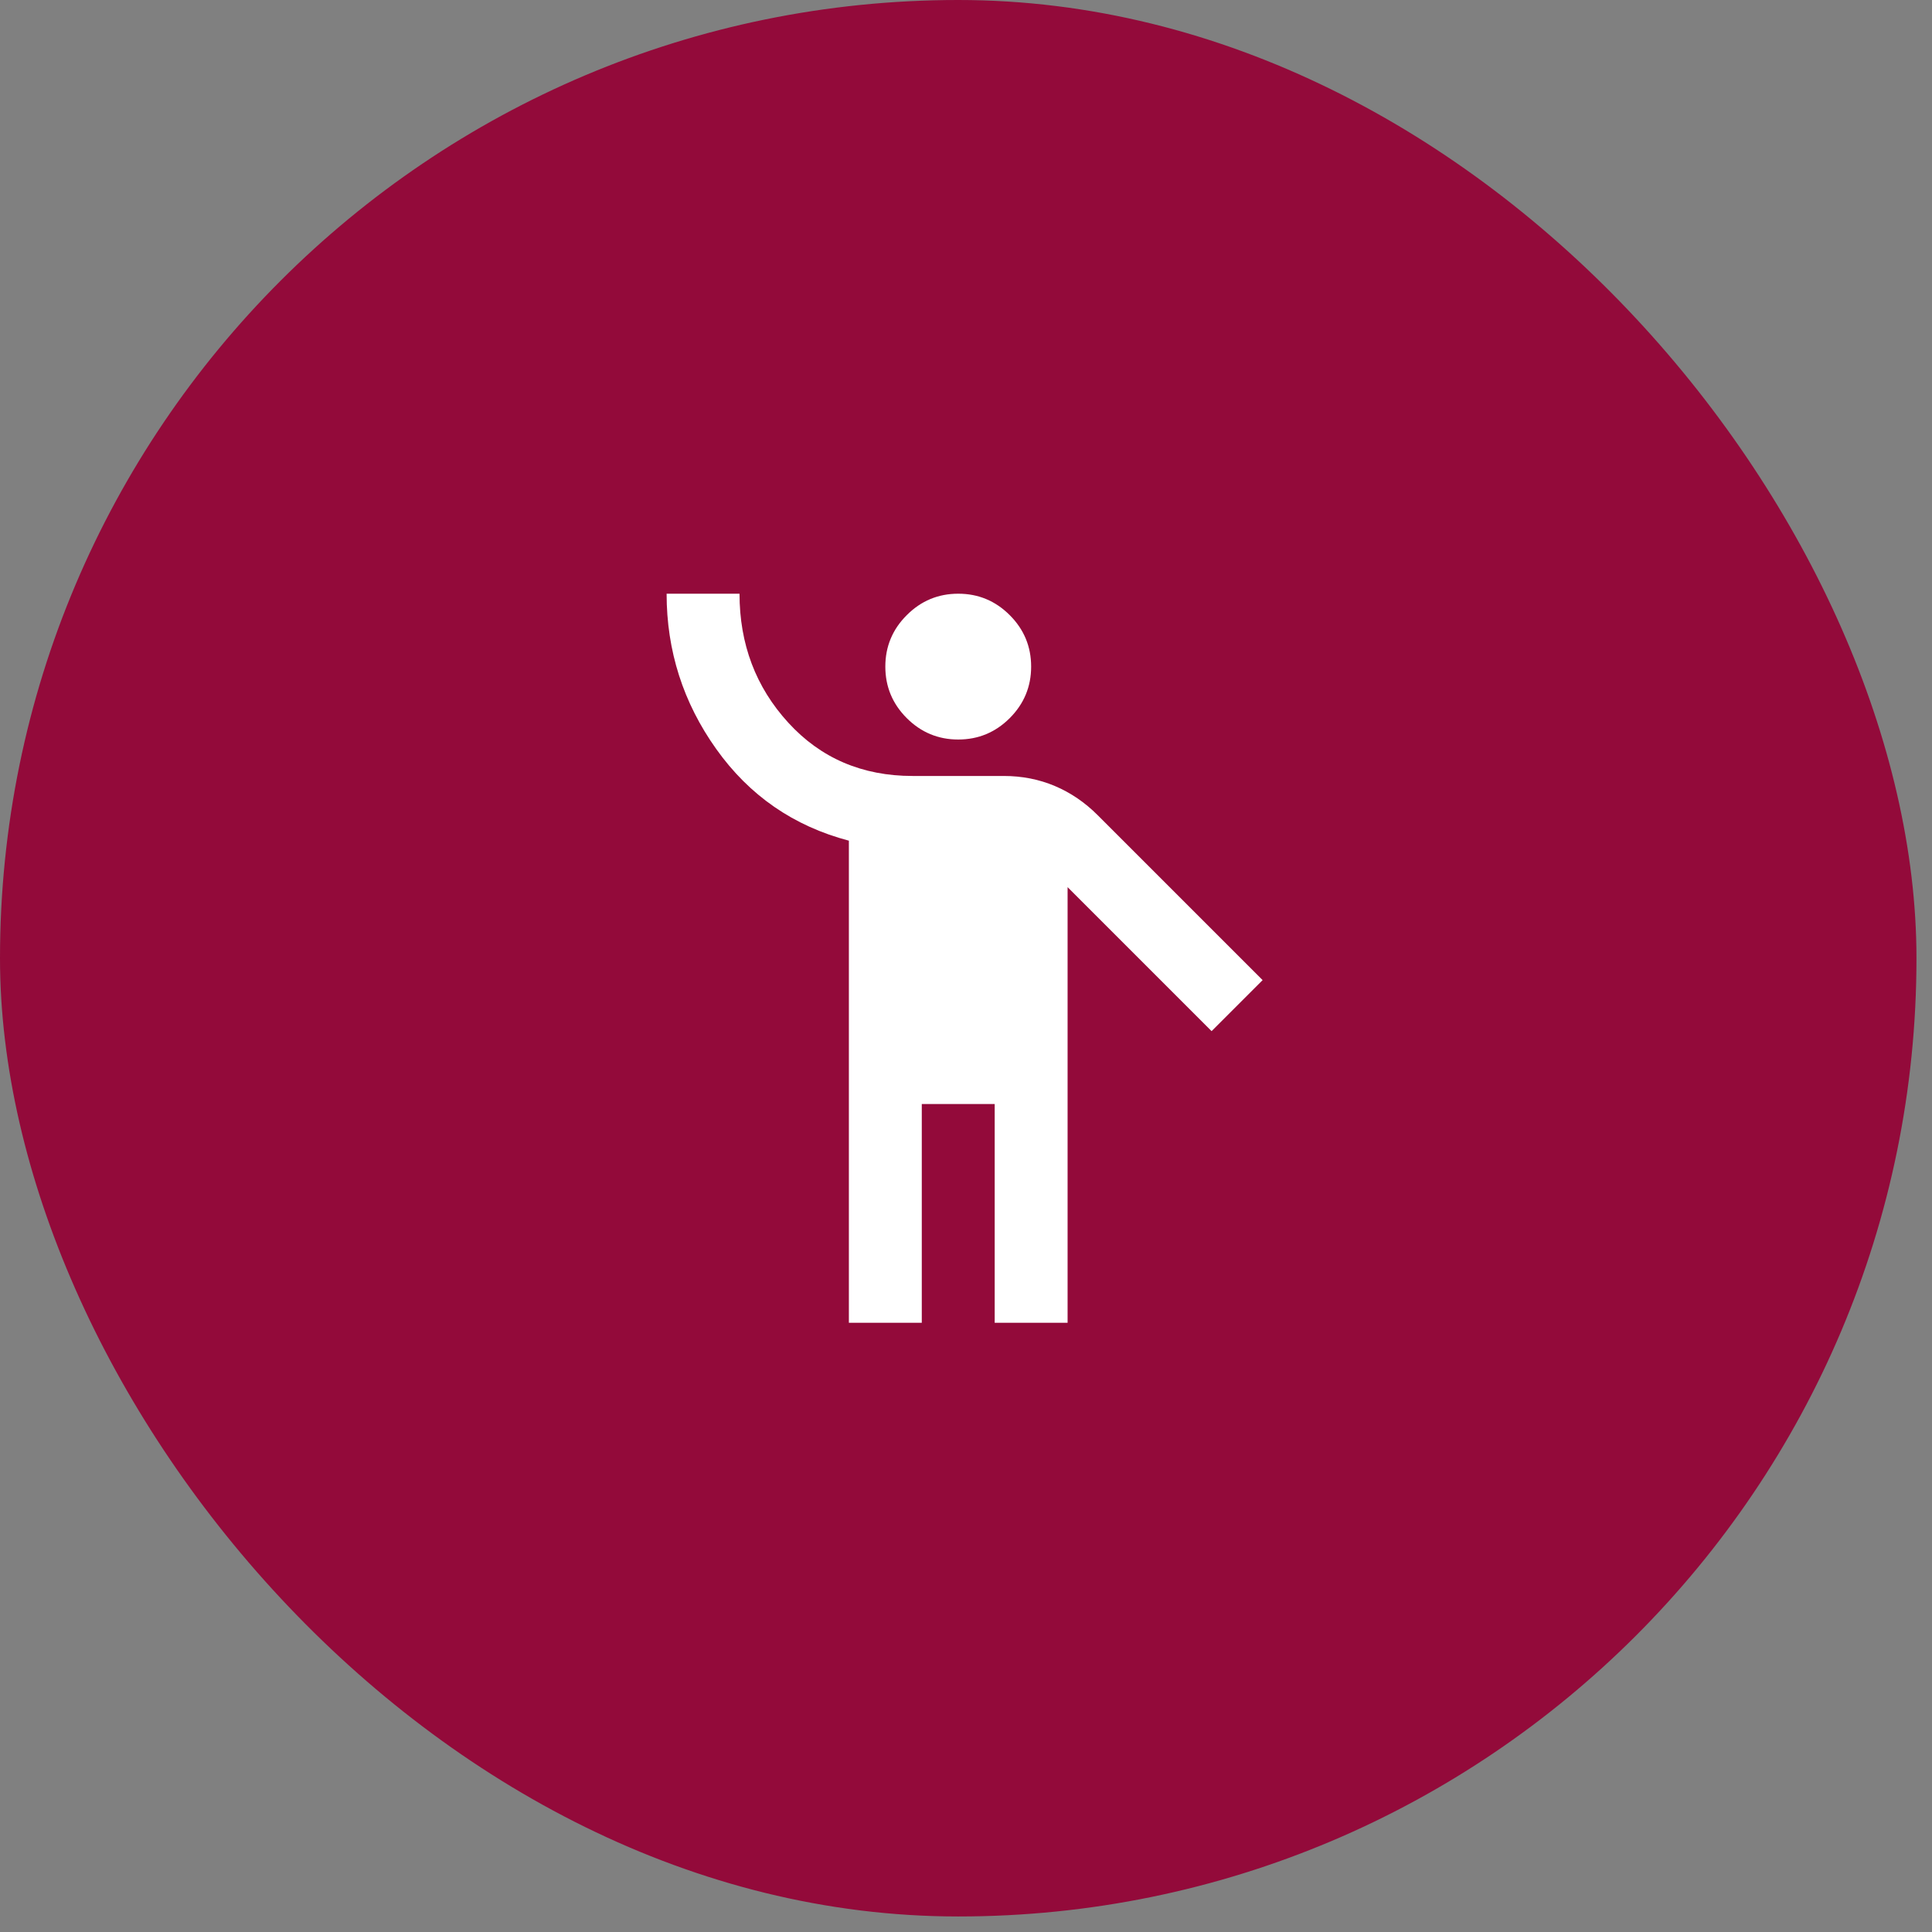
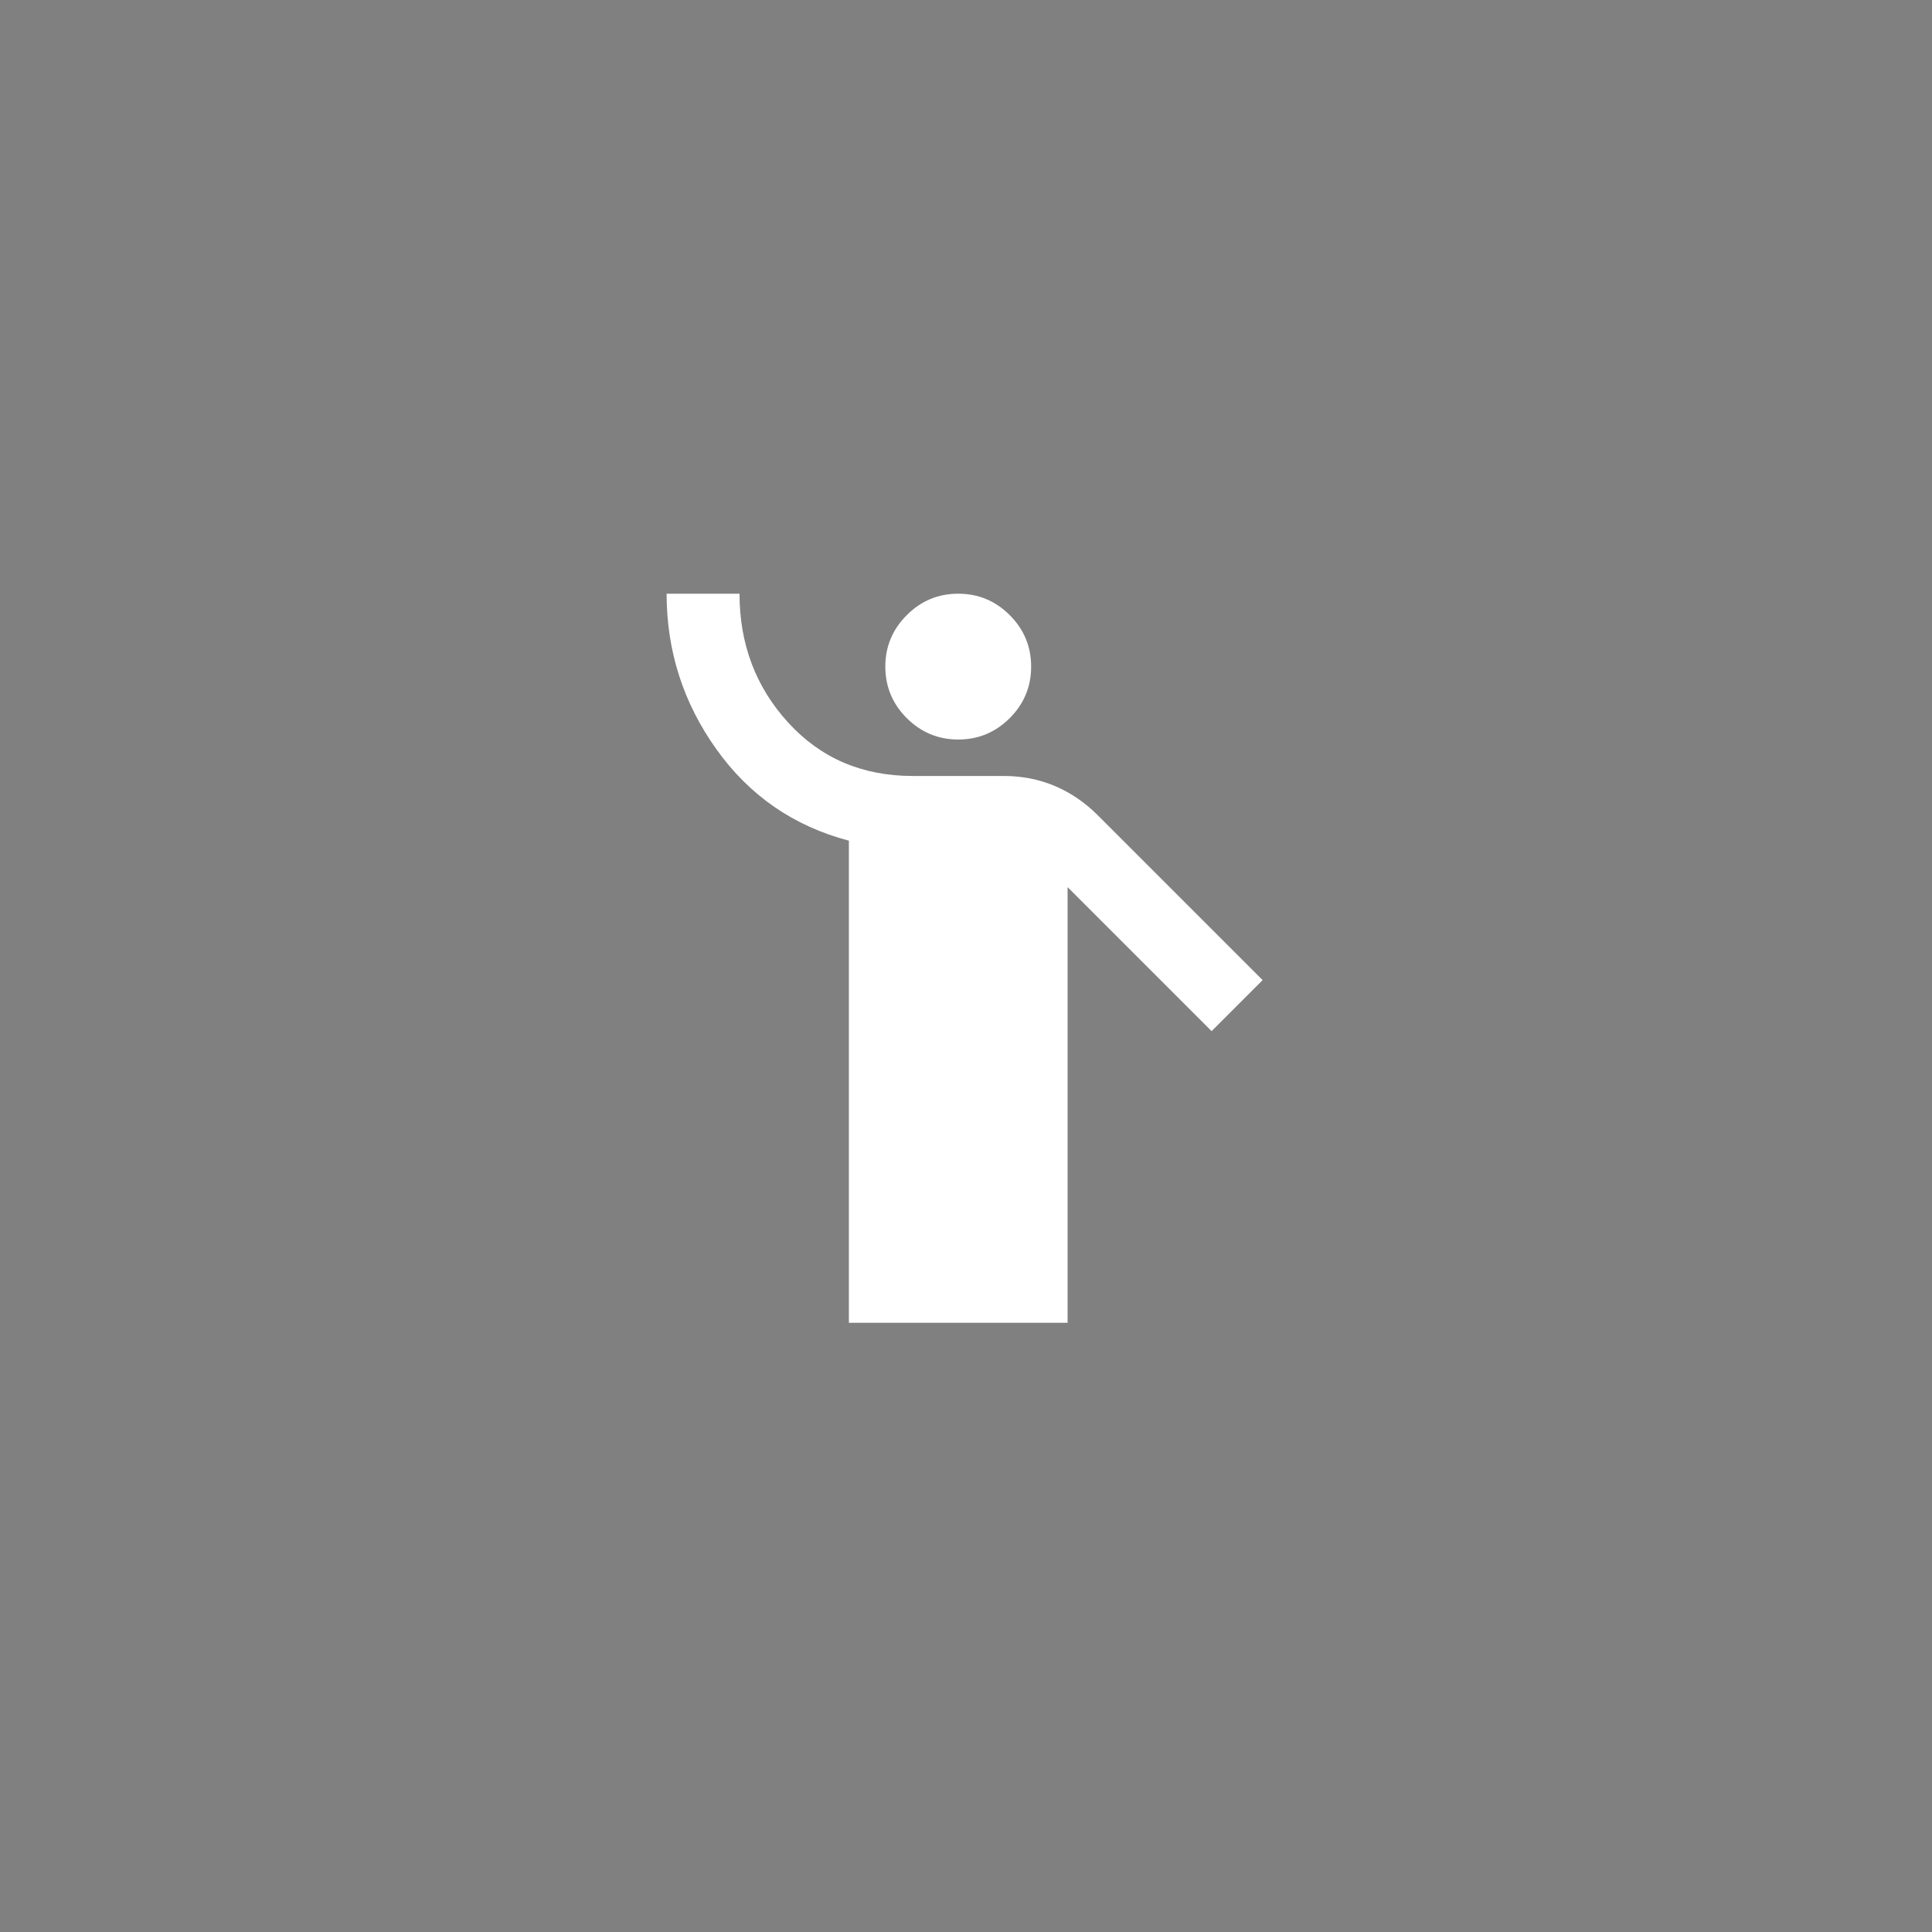
<svg xmlns="http://www.w3.org/2000/svg" width="53" height="53" viewBox="0 0 53 53" fill="none">
  <rect x="0" y="0" width="53" height="53" fill="#808080" stroke="none" />
-   <rect width="52.574" height="52.574" rx="26.287" fill="#930A3A" />
  <mask id="mask0_12639_4523" style="mask-type:alpha" maskUnits="userSpaceOnUse" x="14" y="14" width="25" height="25">
    <rect x="14.287" y="14.287" width="24" height="24" fill="#D9D9D9" />
  </mask>
  <g mask="url(#mask0_12639_4523)">
-     <path d="M23.287 36.287V23.062C21.77 22.662 20.558 21.825 19.65 20.55C18.741 19.275 18.287 17.854 18.287 16.287H20.287C20.287 17.67 20.733 18.85 21.625 19.825C22.516 20.8 23.654 21.287 25.037 21.287H27.537C28.037 21.287 28.504 21.379 28.937 21.562C29.37 21.745 29.762 22.012 30.112 22.362L34.637 26.887L33.237 28.287L29.287 24.337V36.287H27.287V30.287H25.287V36.287H23.287ZM26.287 20.287C25.737 20.287 25.266 20.091 24.875 19.7C24.483 19.308 24.287 18.837 24.287 18.287C24.287 17.737 24.483 17.266 24.875 16.875C25.266 16.483 25.737 16.287 26.287 16.287C26.837 16.287 27.308 16.483 27.7 16.875C28.091 17.266 28.287 17.737 28.287 18.287C28.287 18.837 28.091 19.308 27.7 19.7C27.308 20.091 26.837 20.287 26.287 20.287Z" fill="white" />
+     <path d="M23.287 36.287V23.062C21.77 22.662 20.558 21.825 19.65 20.55C18.741 19.275 18.287 17.854 18.287 16.287H20.287C20.287 17.67 20.733 18.85 21.625 19.825C22.516 20.8 23.654 21.287 25.037 21.287H27.537C28.037 21.287 28.504 21.379 28.937 21.562C29.37 21.745 29.762 22.012 30.112 22.362L34.637 26.887L33.237 28.287L29.287 24.337V36.287H27.287V30.287V36.287H23.287ZM26.287 20.287C25.737 20.287 25.266 20.091 24.875 19.7C24.483 19.308 24.287 18.837 24.287 18.287C24.287 17.737 24.483 17.266 24.875 16.875C25.266 16.483 25.737 16.287 26.287 16.287C26.837 16.287 27.308 16.483 27.7 16.875C28.091 17.266 28.287 17.737 28.287 18.287C28.287 18.837 28.091 19.308 27.7 19.7C27.308 20.091 26.837 20.287 26.287 20.287Z" fill="white" />
  </g>
</svg>